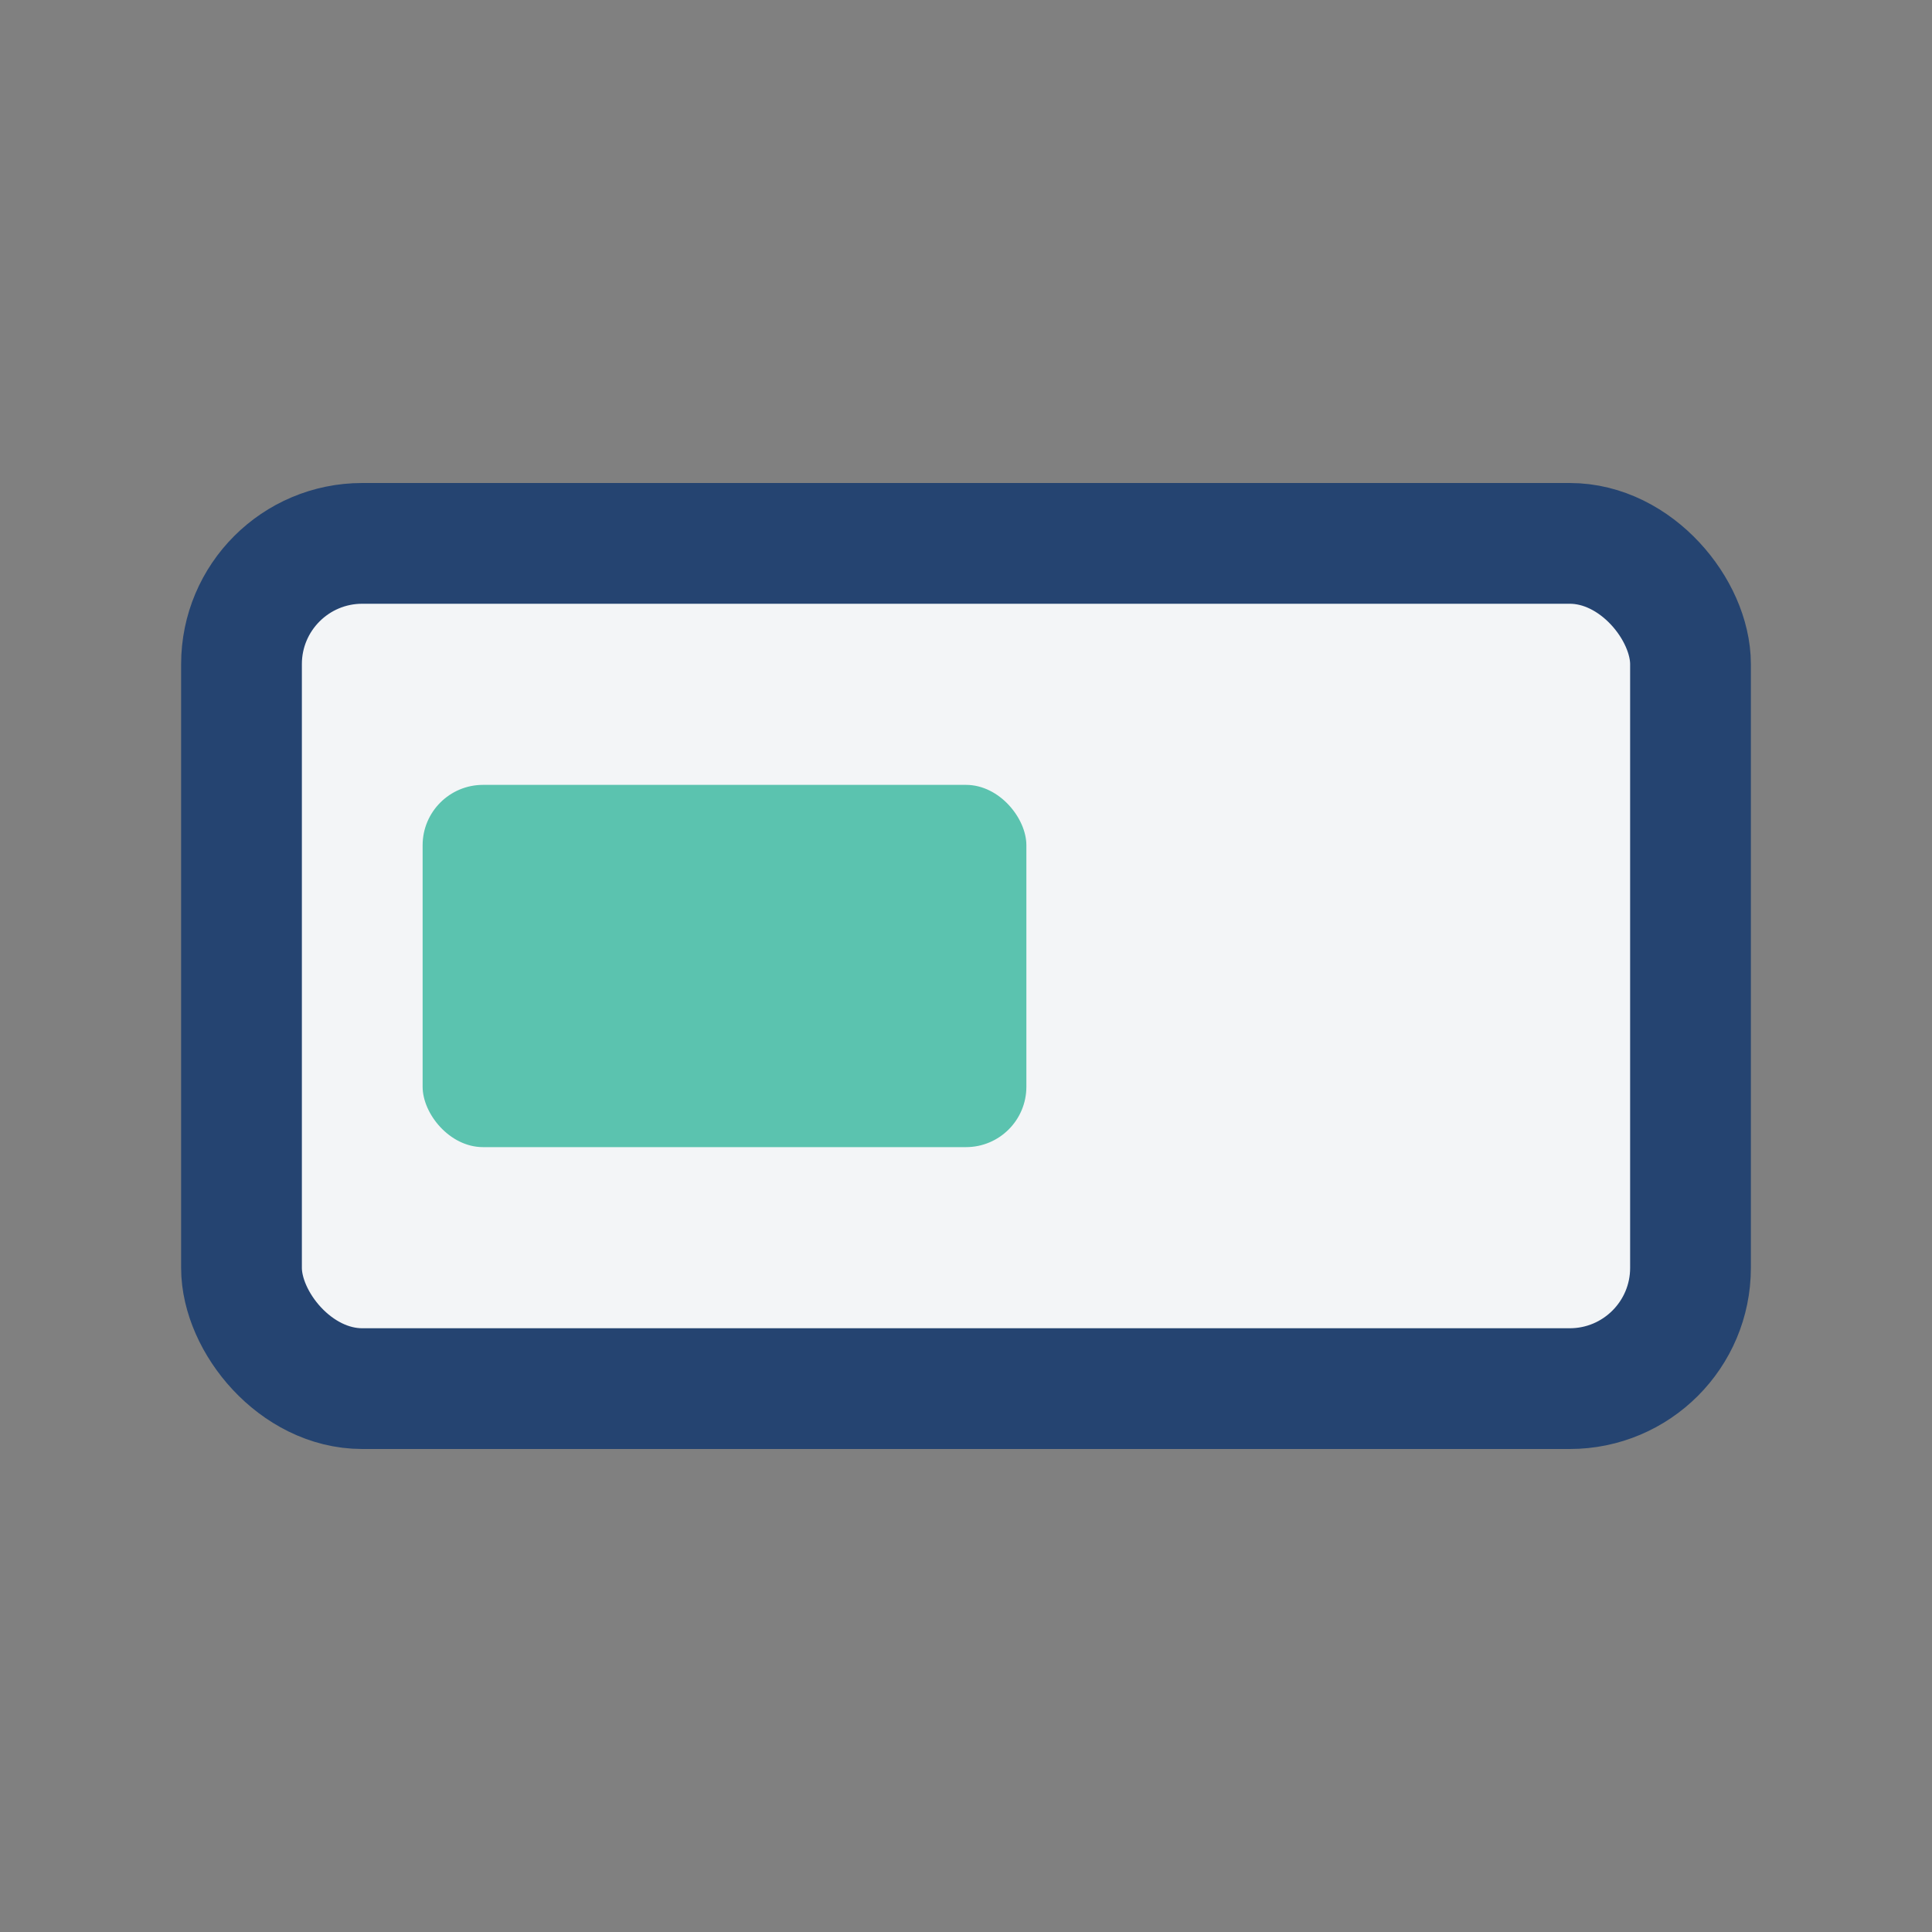
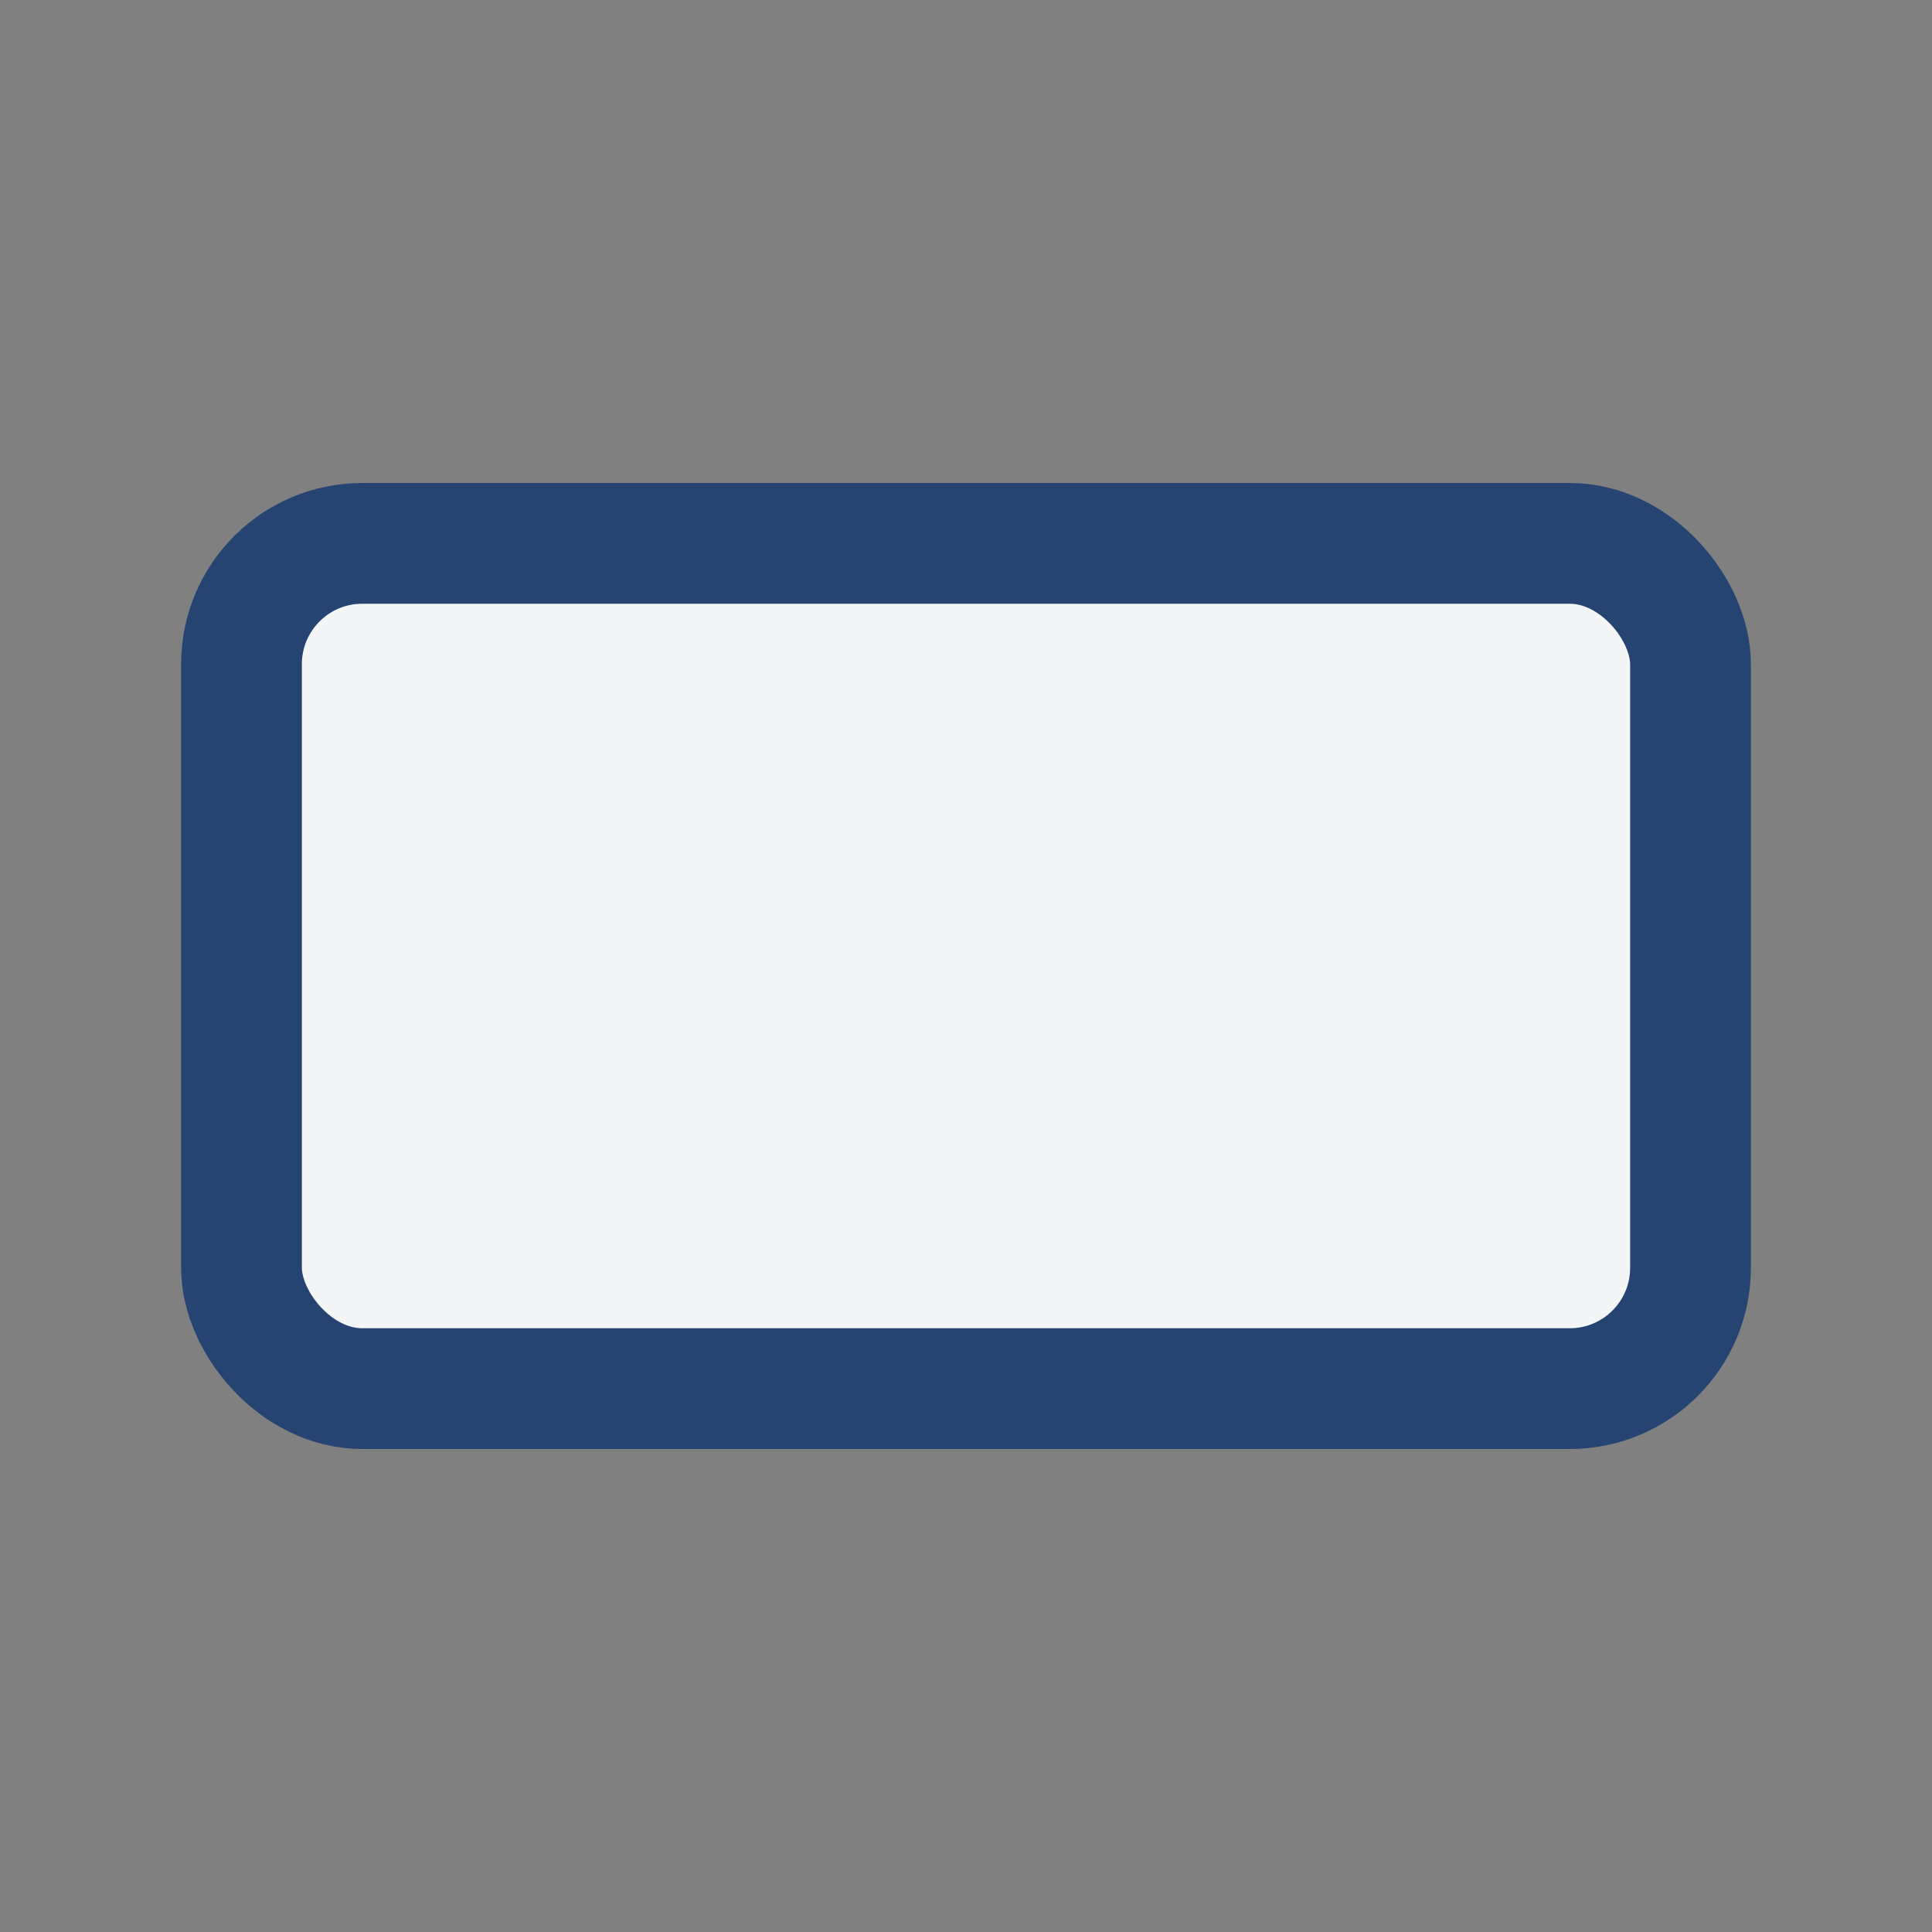
<svg xmlns="http://www.w3.org/2000/svg" width="32" height="32" viewBox="0 0 32 32">
  <rect x="0" y="0" width="32" height="32" fill="#808080" stroke="none" />
  <rect x="4" y="9" width="24" height="14" rx="2" fill="#F3F5F7" stroke="#254471" stroke-width="2" />
-   <rect x="7" y="13" width="10" height="6" rx="1" fill="#5BC3AF" />
</svg>